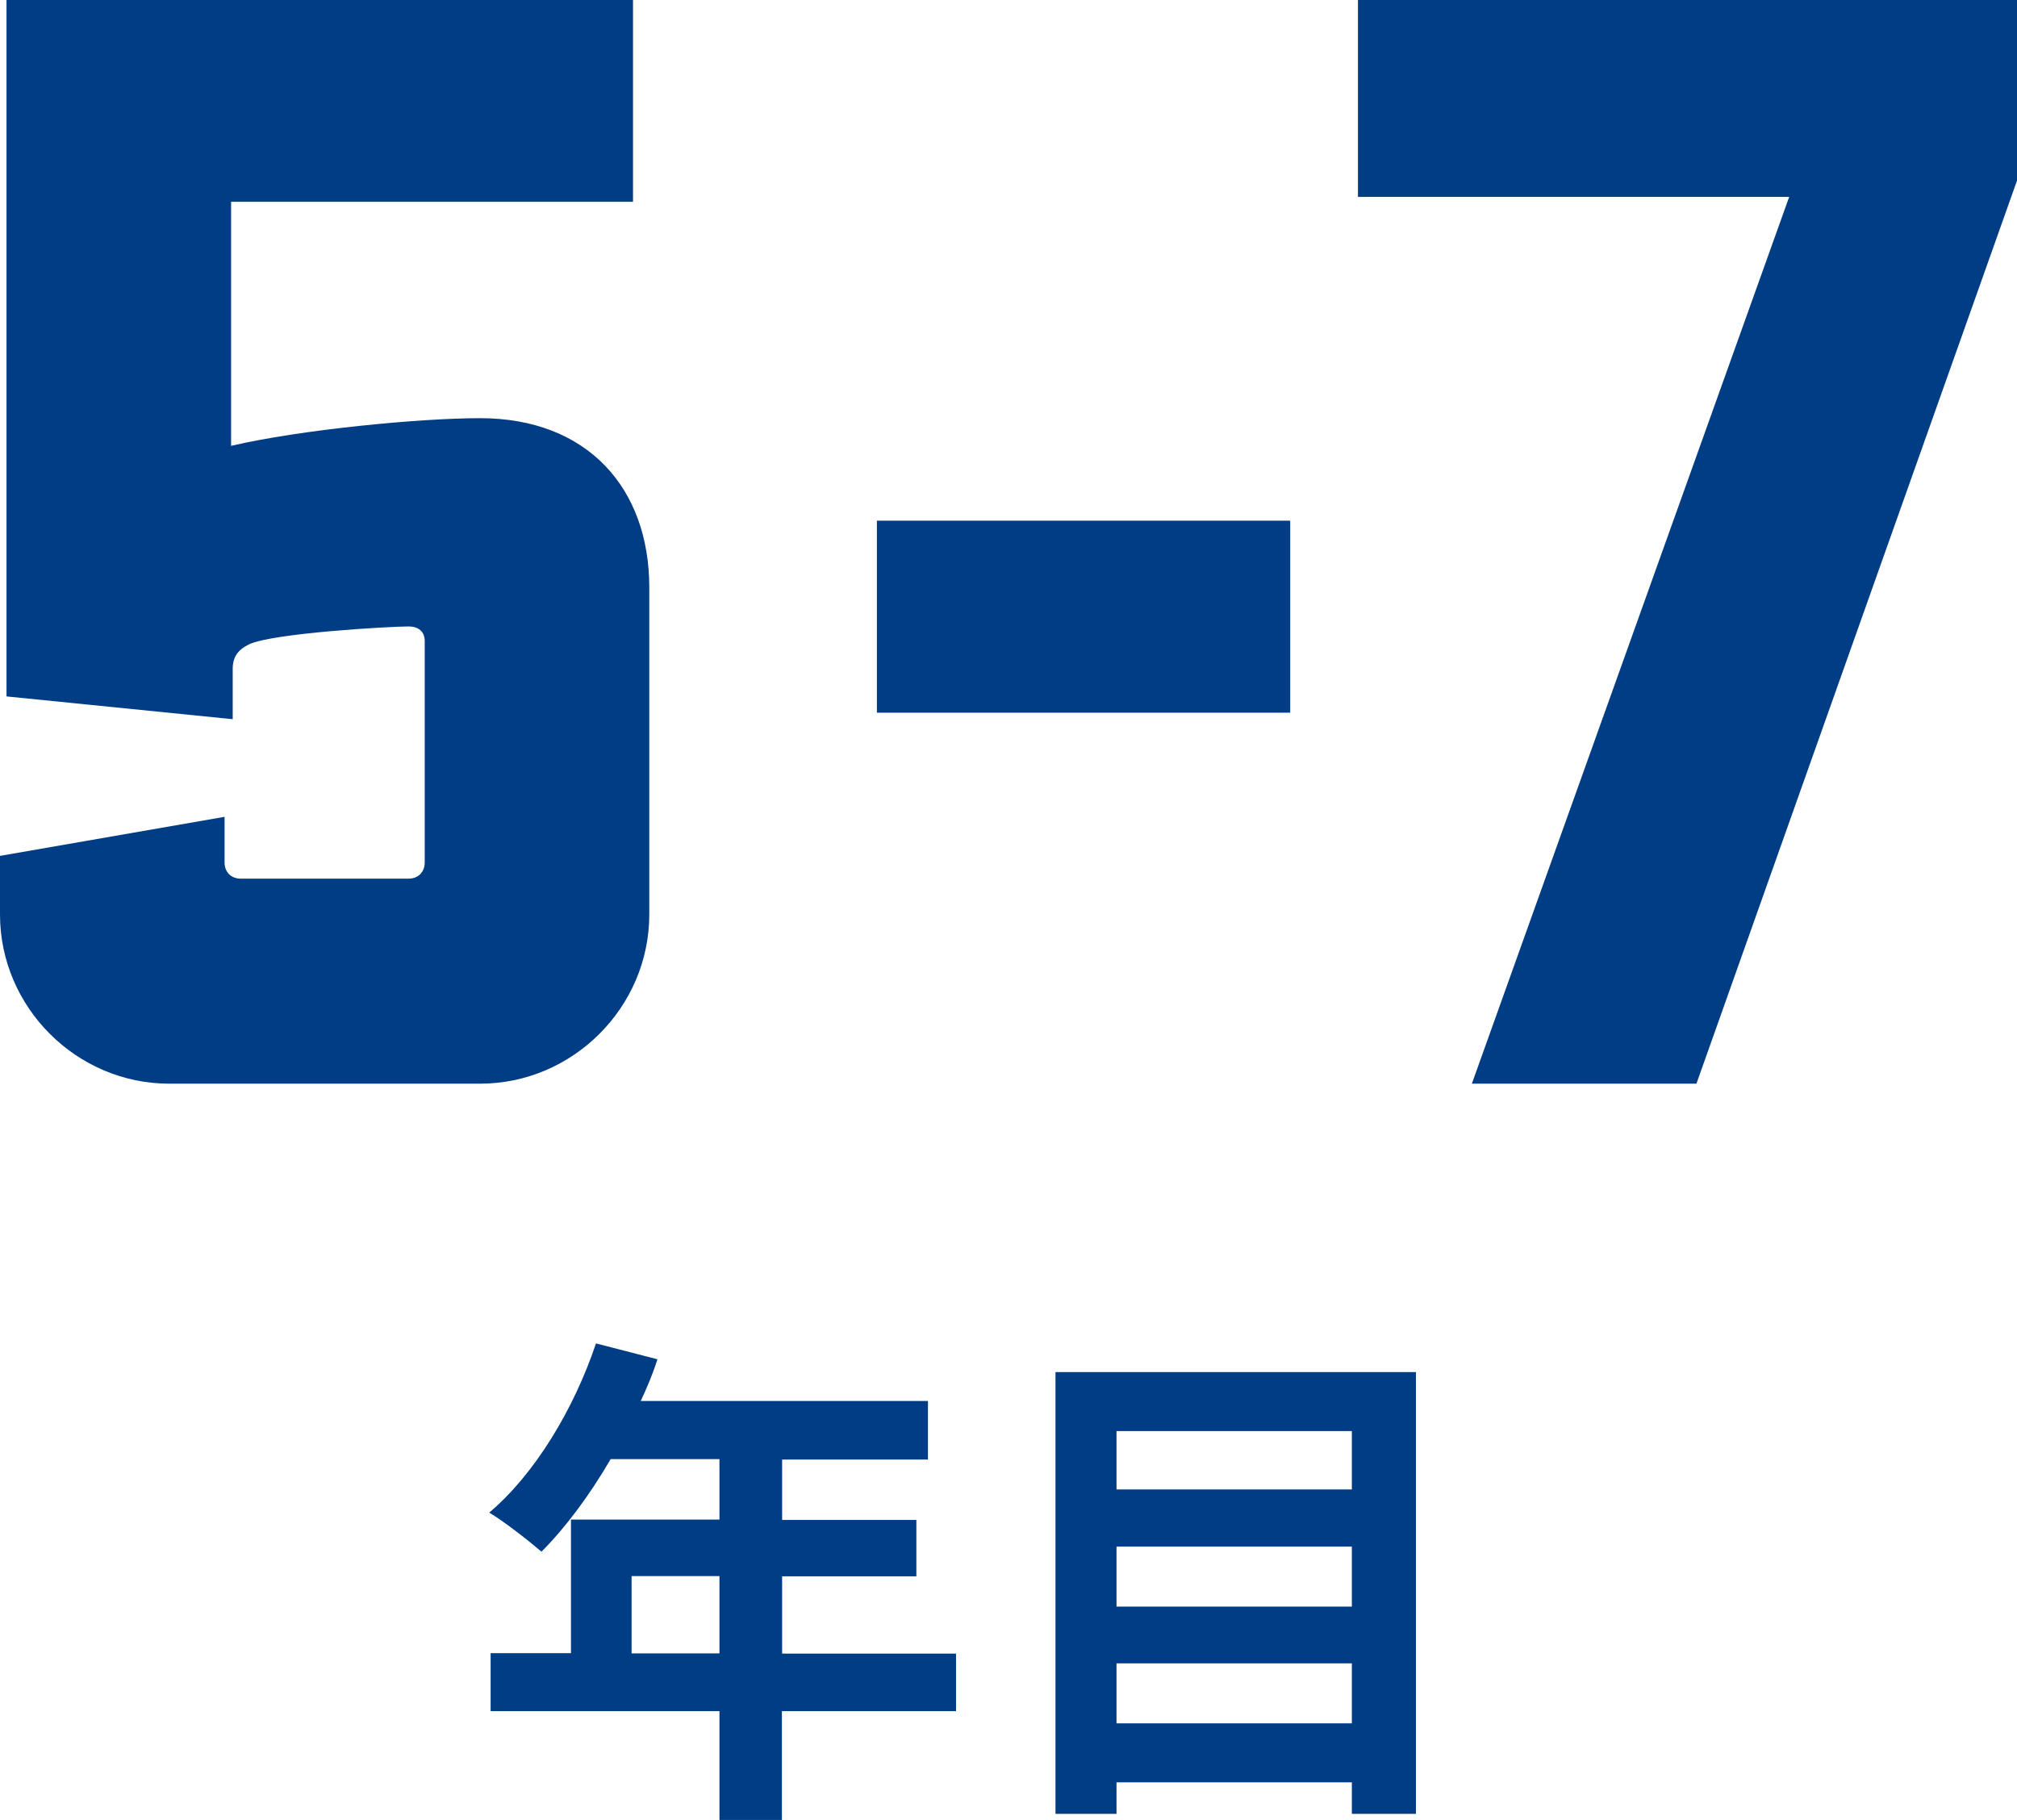
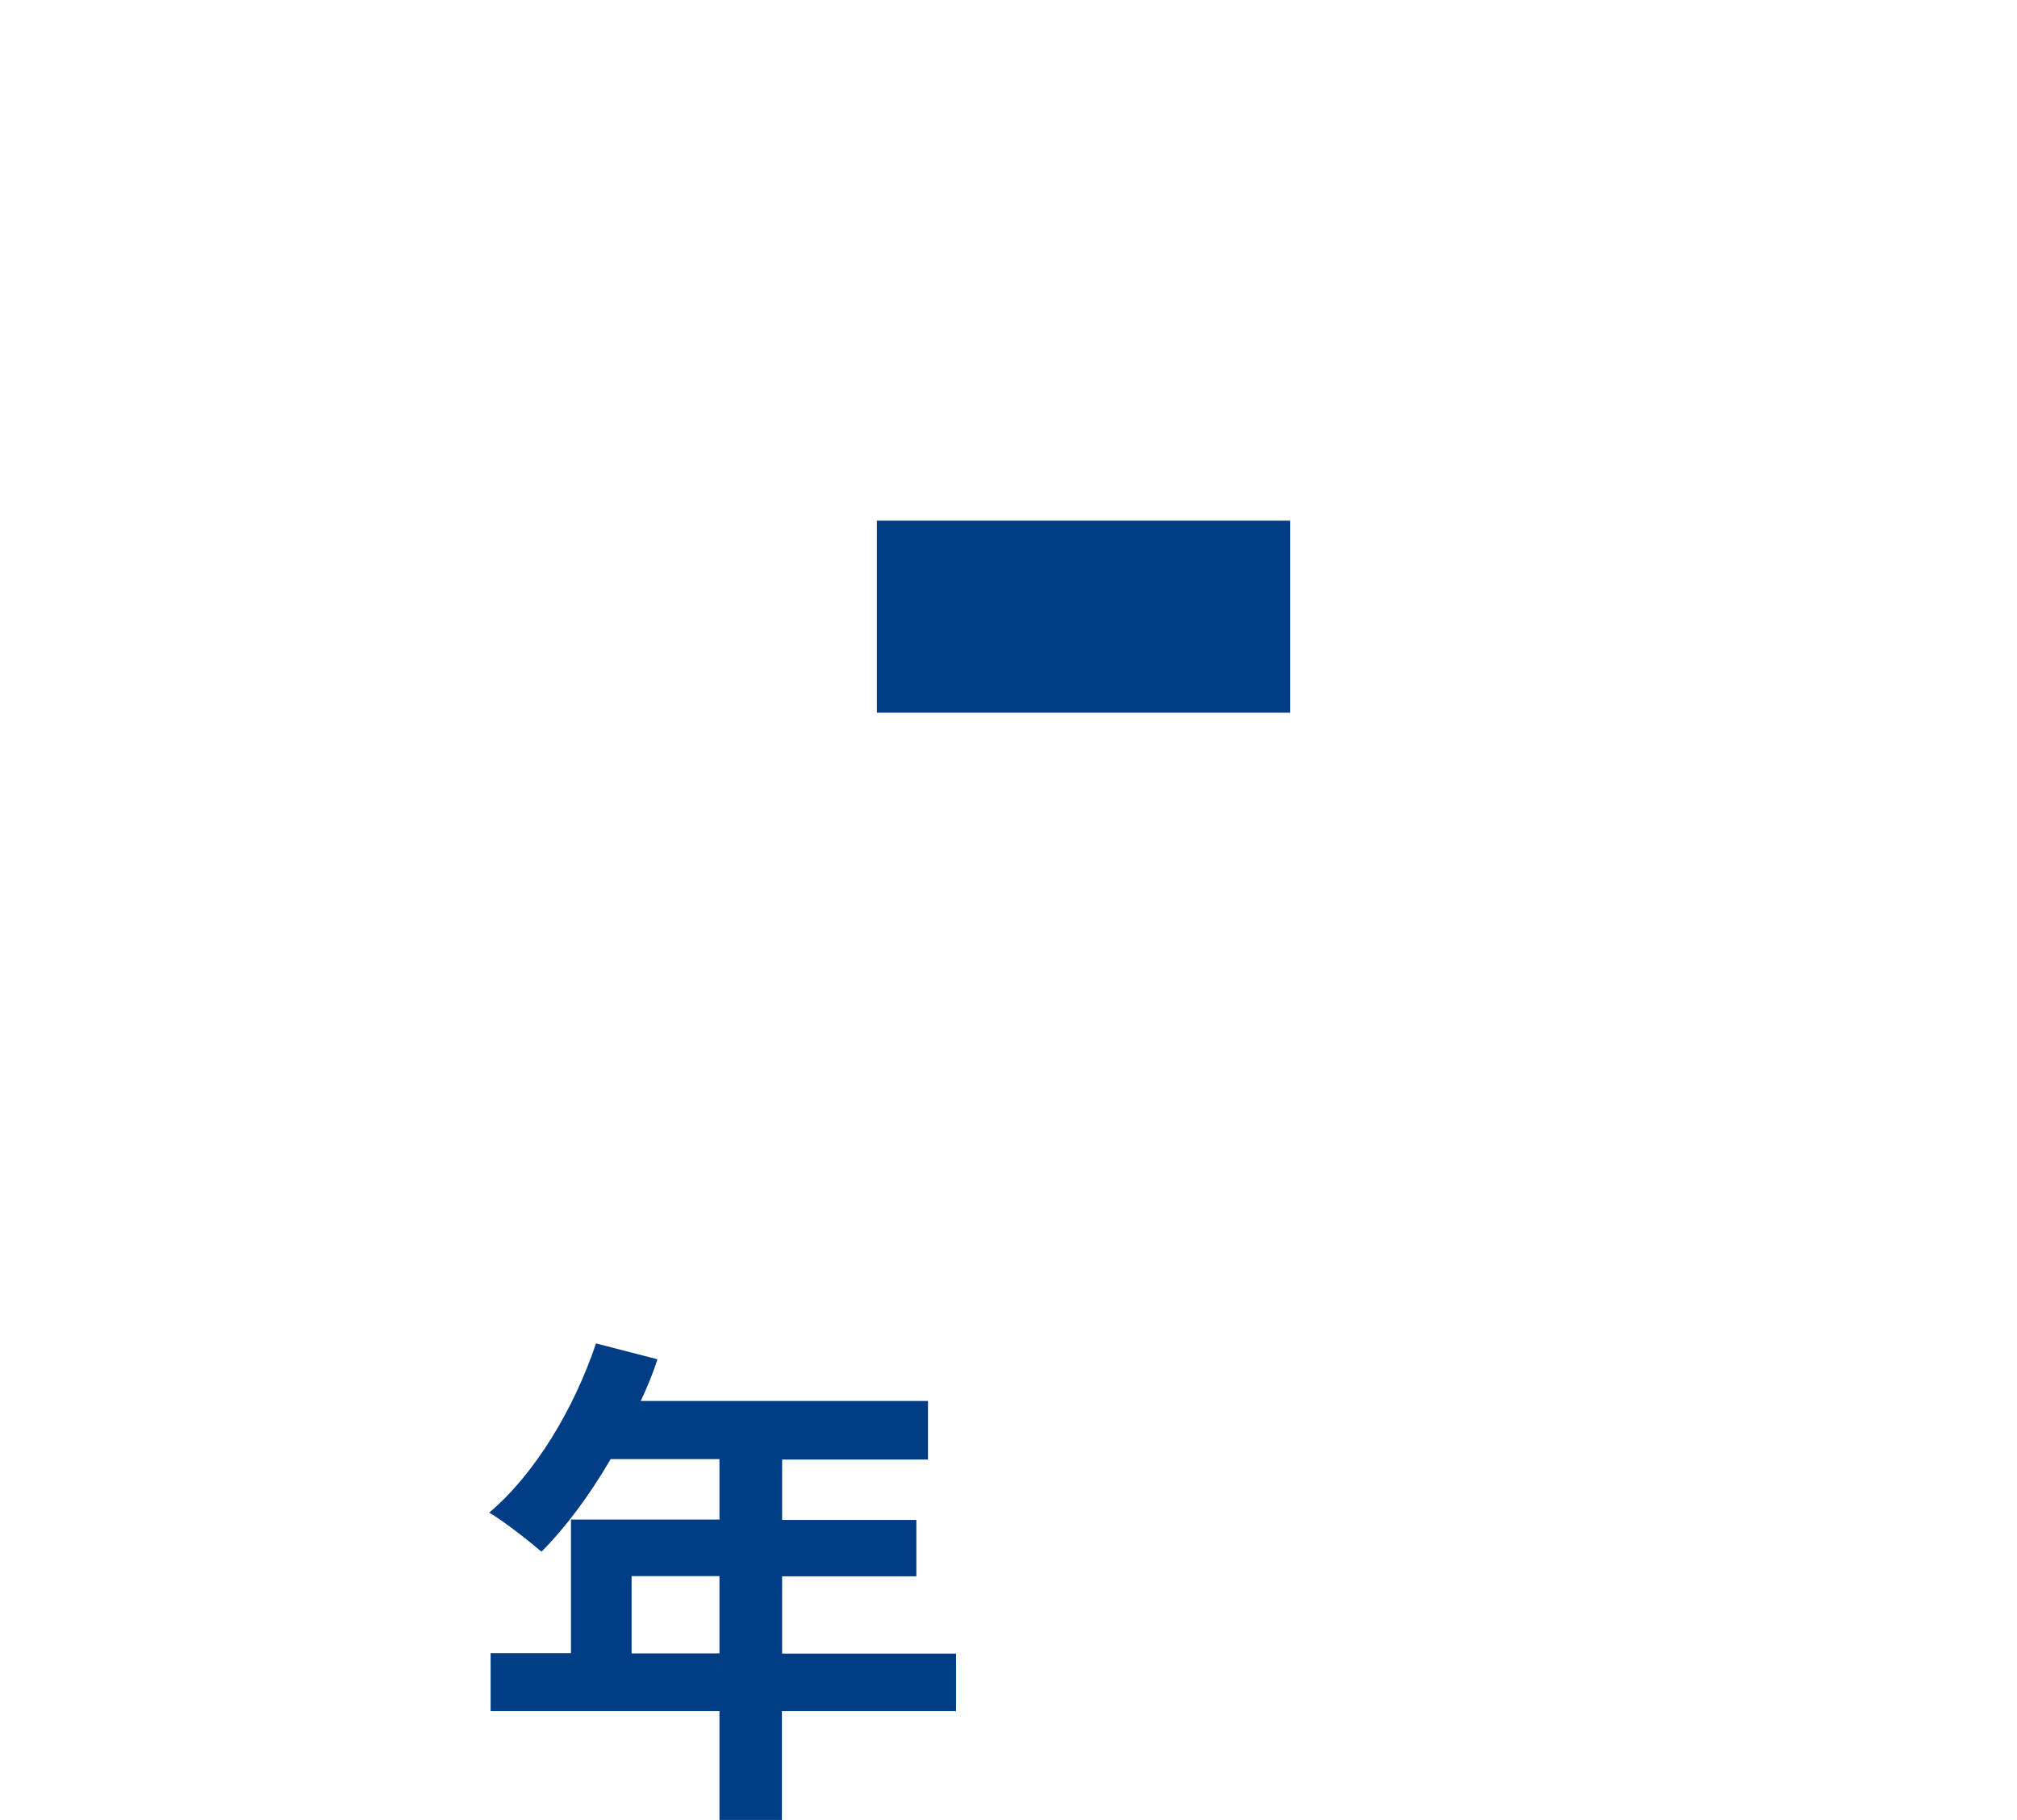
<svg xmlns="http://www.w3.org/2000/svg" id="_レイヤー_2" viewBox="0 0 99.16 89.48" width="99.16" height="89.48">
  <defs>
    <style>.cls-1{fill:#003d84;stroke-width:0px;}</style>
  </defs>
  <g id="_デザイン">
-     <path class="cls-1" d="M.32,34.24V0h30.8v9.92H11.36v12c3.44-.8,9.28-1.36,12.24-1.36,5.28,0,8.32,3.44,8.32,8.32v16.08c0,4.56-3.76,8.32-8.32,8.32h-15.28c-4.56,0-8.32-3.76-8.32-8.32v-2.88l11.04-1.92v2.24c0,.48.32.8.8.8h8.24c.48,0,.8-.32.8-.8v-10.88c0-.48-.32-.72-.8-.72-.88,0-6.64.32-7.84.88-.48.24-.8.56-.8,1.2v2.48l-11.12-1.12Z" />
    <path class="cls-1" d="M43.11,35.04v-9.44h20.32v9.44h-20.32Z" />
-     <path class="cls-1" d="M66.76,0h32.4v8.88l-15.76,44.4h-11.04l15.6-43.6h-21.2V0Z" />
    <path class="cls-1" d="M46.99,84.13h-8.55v5.35h-3.07v-5.35h-11.25v-2.85h3.95v-6.57h7.3v-2.97h-5.35c-1.03,1.77-2.22,3.37-3.4,4.55-.58-.5-1.85-1.5-2.57-1.92,2.25-1.9,4.17-5.1,5.25-8.32l3.02.78c-.22.7-.5,1.37-.82,2.05h14.12v2.88h-7.17v2.97h6.6v2.77h-6.6v3.8h8.55v2.85ZM35.37,81.29v-3.8h-4.32v3.8h4.32Z" />
-     <path class="cls-1" d="M69.61,67.46v21.72h-3.15v-1.55h-11.57v1.55h-3v-21.72h17.72ZM54.89,70.36v2.87h11.57v-2.87h-11.57ZM54.89,76.04v2.95h11.57v-2.95h-11.57ZM66.46,84.73v-2.95h-11.57v2.95h11.57Z" />
  </g>
</svg>